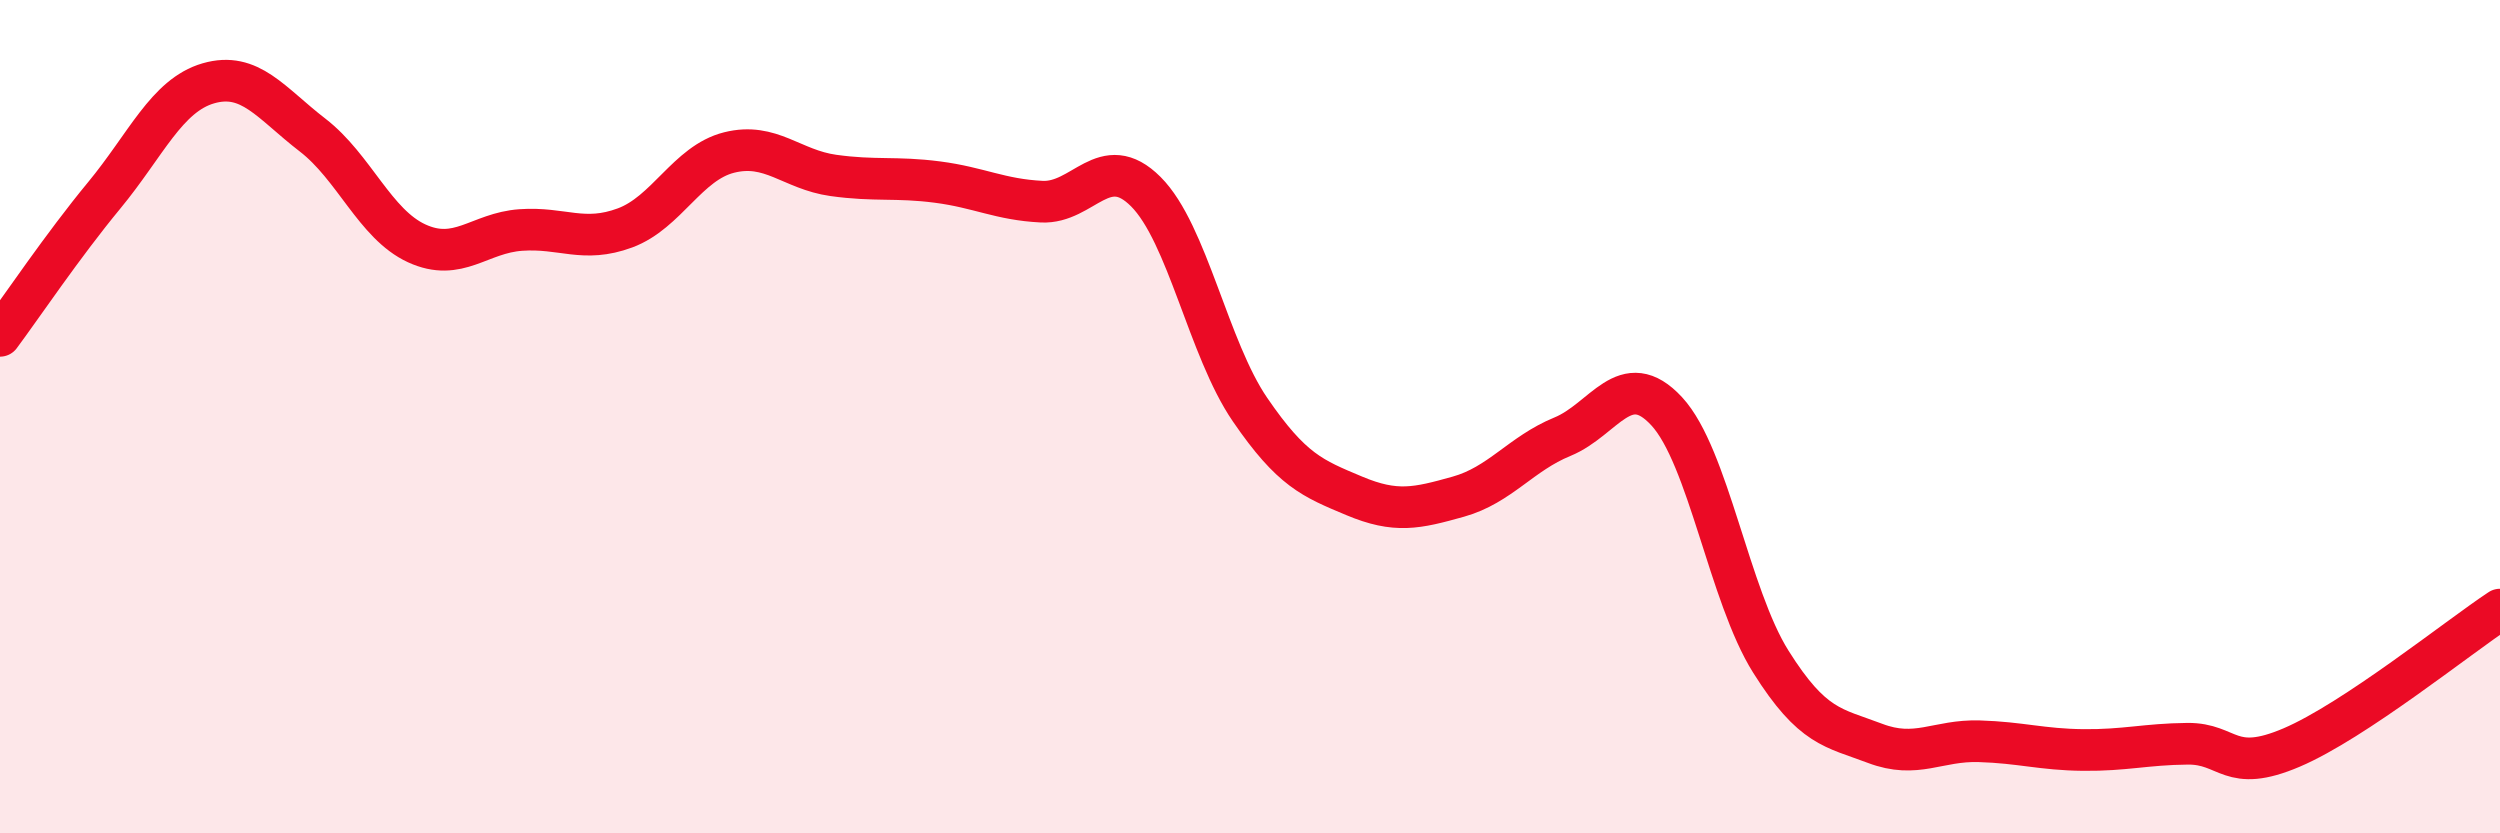
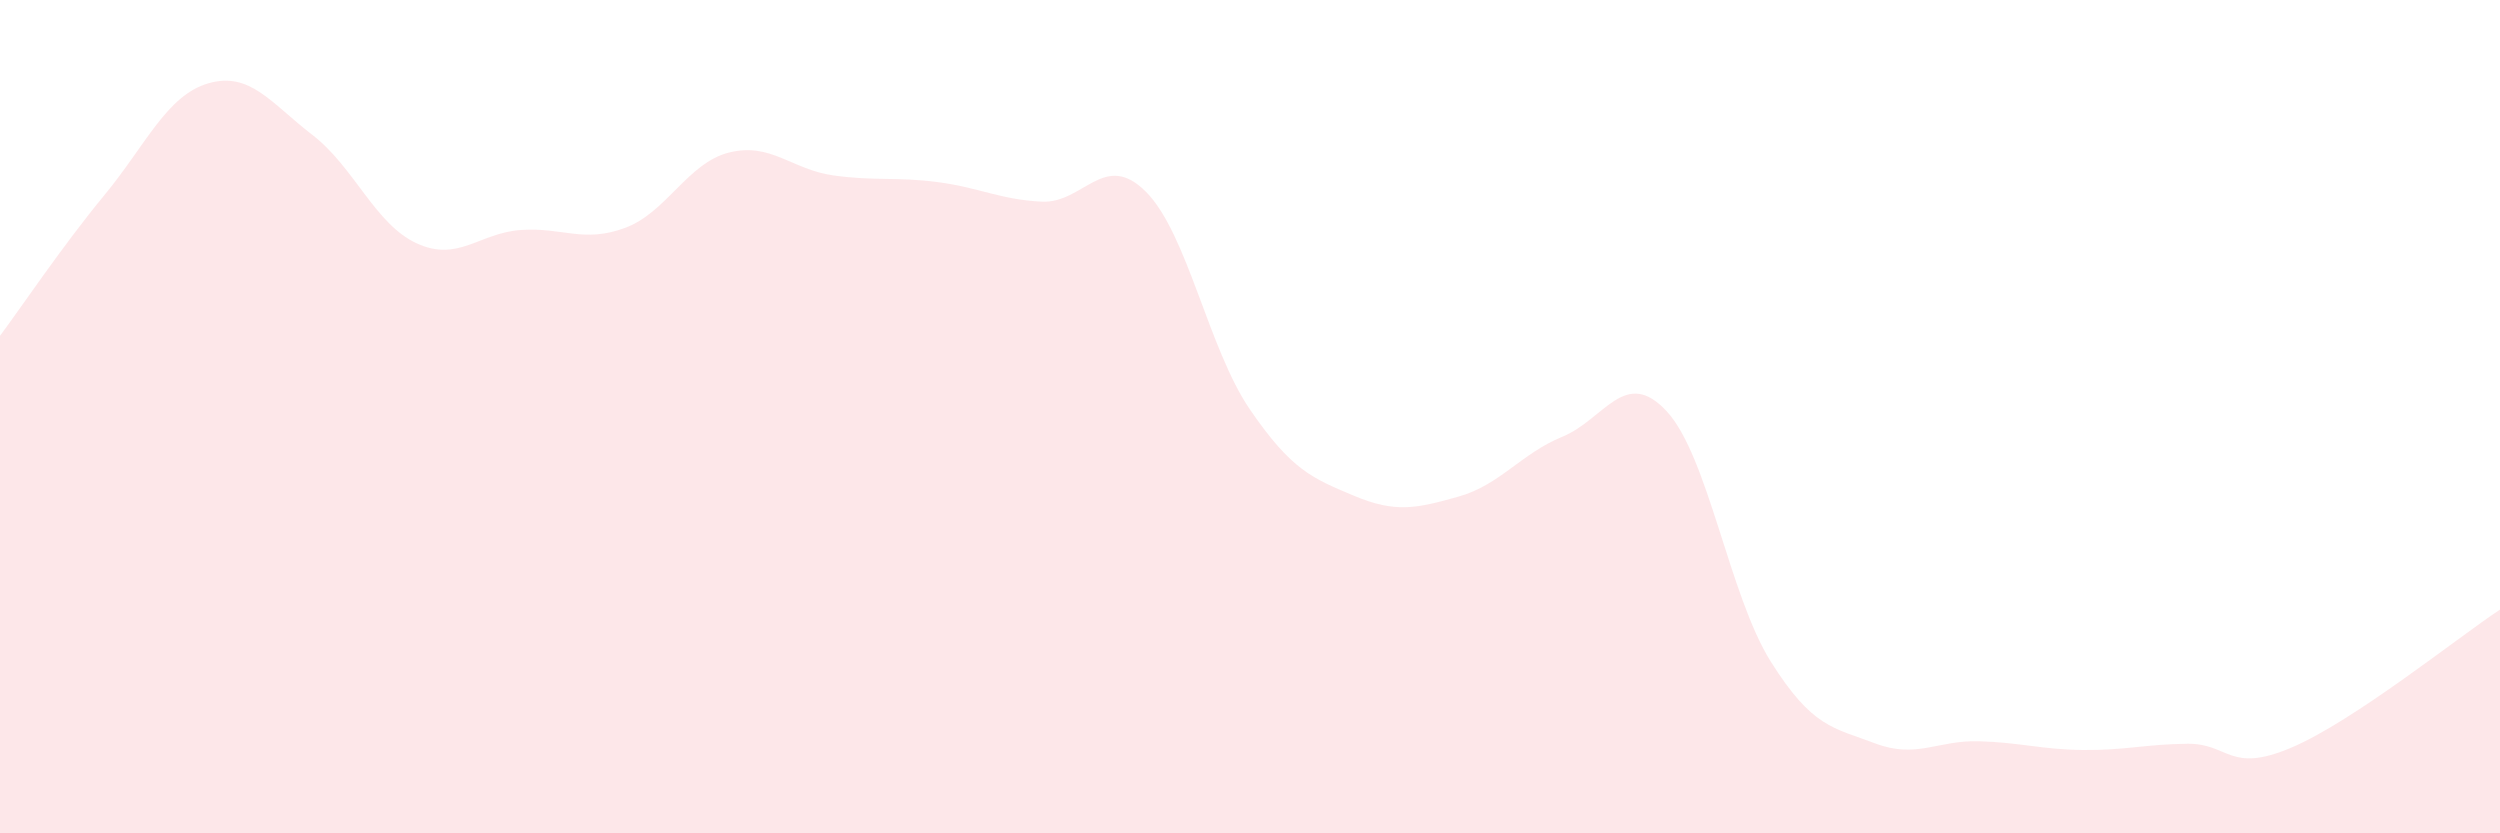
<svg xmlns="http://www.w3.org/2000/svg" width="60" height="20" viewBox="0 0 60 20">
  <path d="M 0,8.06 C 0.5,7.39 1.5,5.9 2.5,4.69 C 3.5,3.48 4,2.29 5,2 C 6,1.71 6.5,2.47 7.5,3.24 C 8.5,4.01 9,5.38 10,5.84 C 11,6.3 11.5,5.59 12.5,5.52 C 13.5,5.45 14,5.84 15,5.47 C 16,5.1 16.5,3.91 17.5,3.66 C 18.5,3.41 19,4.07 20,4.21 C 21,4.35 21.5,4.24 22.5,4.37 C 23.5,4.5 24,4.79 25,4.84 C 26,4.89 26.5,3.6 27.5,4.6 C 28.5,5.6 29,8.37 30,9.83 C 31,11.29 31.5,11.48 32.5,11.9 C 33.5,12.32 34,12.2 35,11.92 C 36,11.64 36.5,10.89 37.5,10.48 C 38.5,10.07 39,8.79 40,9.87 C 41,10.95 41.5,14.29 42.5,15.88 C 43.5,17.47 44,17.46 45,17.84 C 46,18.22 46.5,17.76 47.5,17.79 C 48.5,17.82 49,17.99 50,18 C 51,18.01 51.5,17.86 52.5,17.85 C 53.5,17.84 53.5,18.58 55,17.94 C 56.5,17.3 59,15.29 60,14.63L60 20L0 20Z" fill="#EB0A25" opacity="0.1" stroke-linecap="round" stroke-linejoin="round" />
-   <path d="M 0,8.06 C 0.5,7.39 1.5,5.9 2.5,4.69 C 3.5,3.48 4,2.29 5,2 C 6,1.71 6.5,2.47 7.5,3.24 C 8.5,4.01 9,5.38 10,5.84 C 11,6.3 11.5,5.59 12.5,5.52 C 13.5,5.45 14,5.84 15,5.47 C 16,5.1 16.5,3.91 17.5,3.66 C 18.5,3.41 19,4.07 20,4.21 C 21,4.35 21.5,4.24 22.5,4.37 C 23.5,4.5 24,4.79 25,4.84 C 26,4.89 26.5,3.6 27.5,4.6 C 28.5,5.6 29,8.37 30,9.83 C 31,11.29 31.5,11.48 32.5,11.9 C 33.5,12.32 34,12.2 35,11.92 C 36,11.64 36.5,10.89 37.5,10.48 C 38.5,10.07 39,8.79 40,9.87 C 41,10.95 41.5,14.29 42.5,15.88 C 43.5,17.47 44,17.46 45,17.84 C 46,18.22 46.5,17.76 47.5,17.79 C 48.5,17.82 49,17.99 50,18 C 51,18.01 51.5,17.86 52.5,17.85 C 53.5,17.84 53.5,18.58 55,17.94 C 56.5,17.3 59,15.29 60,14.63" stroke="#EB0A25" stroke-width="1" fill="none" stroke-linecap="round" stroke-linejoin="round" />
</svg>